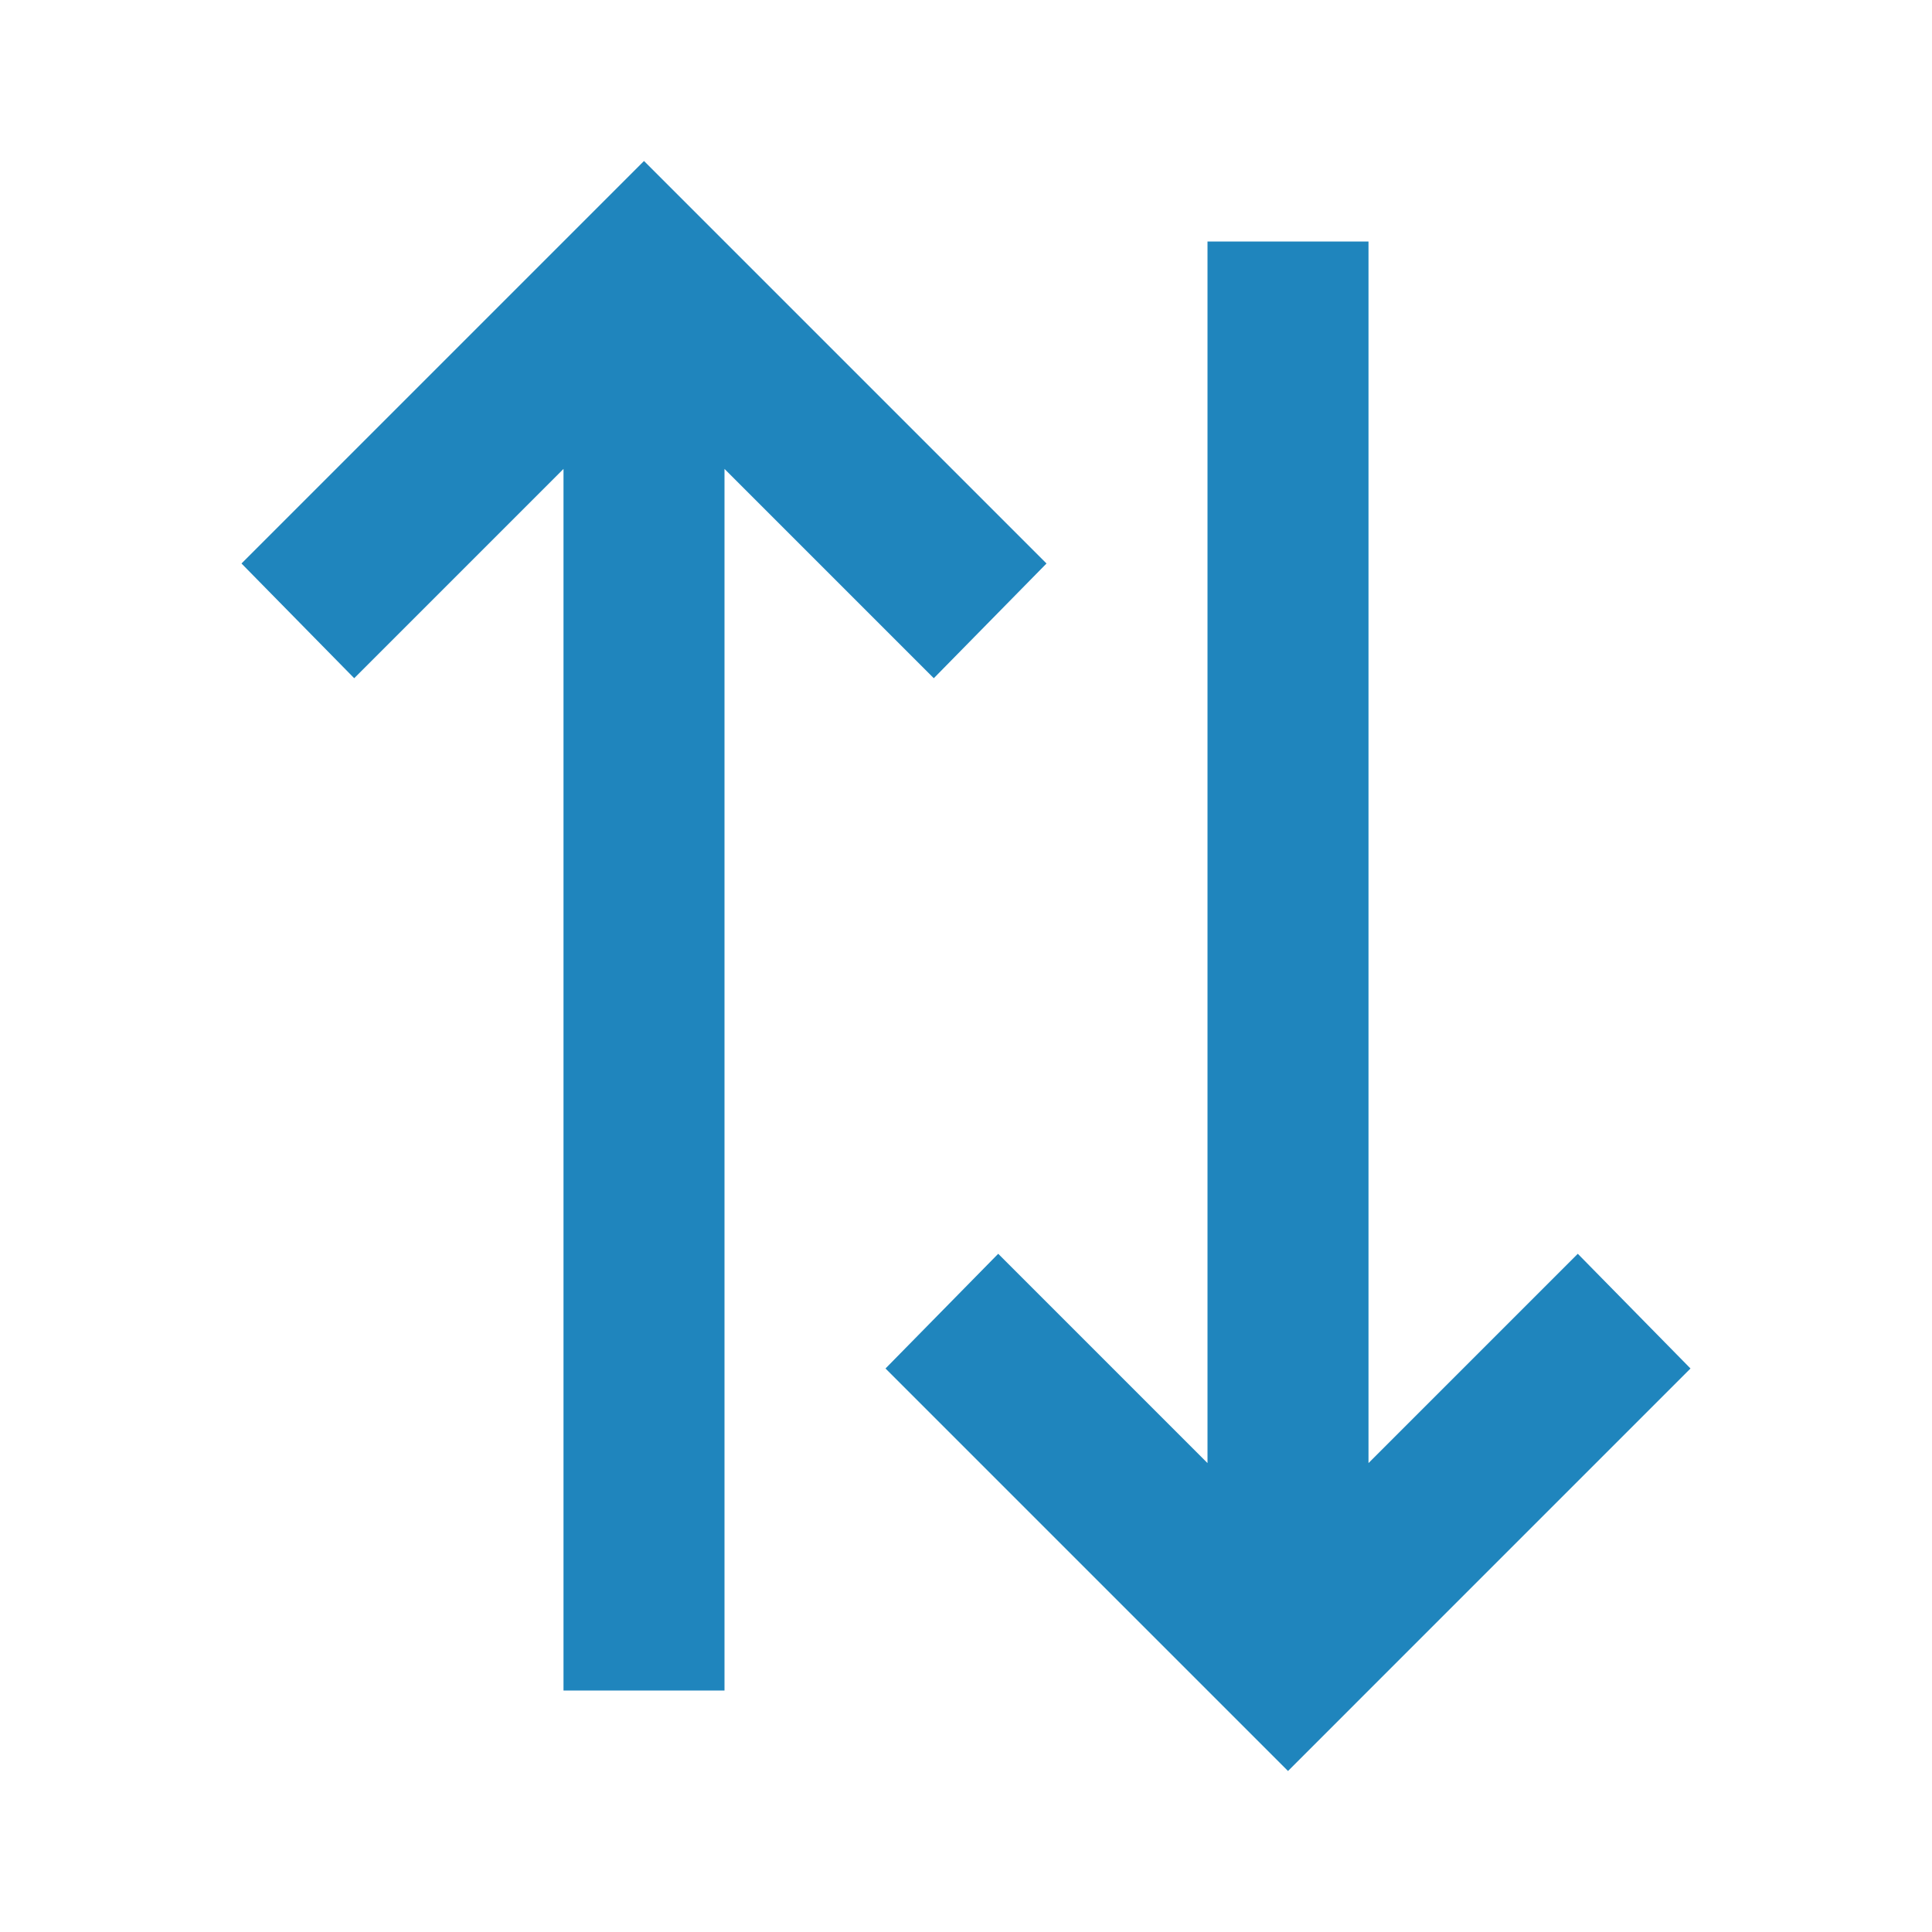
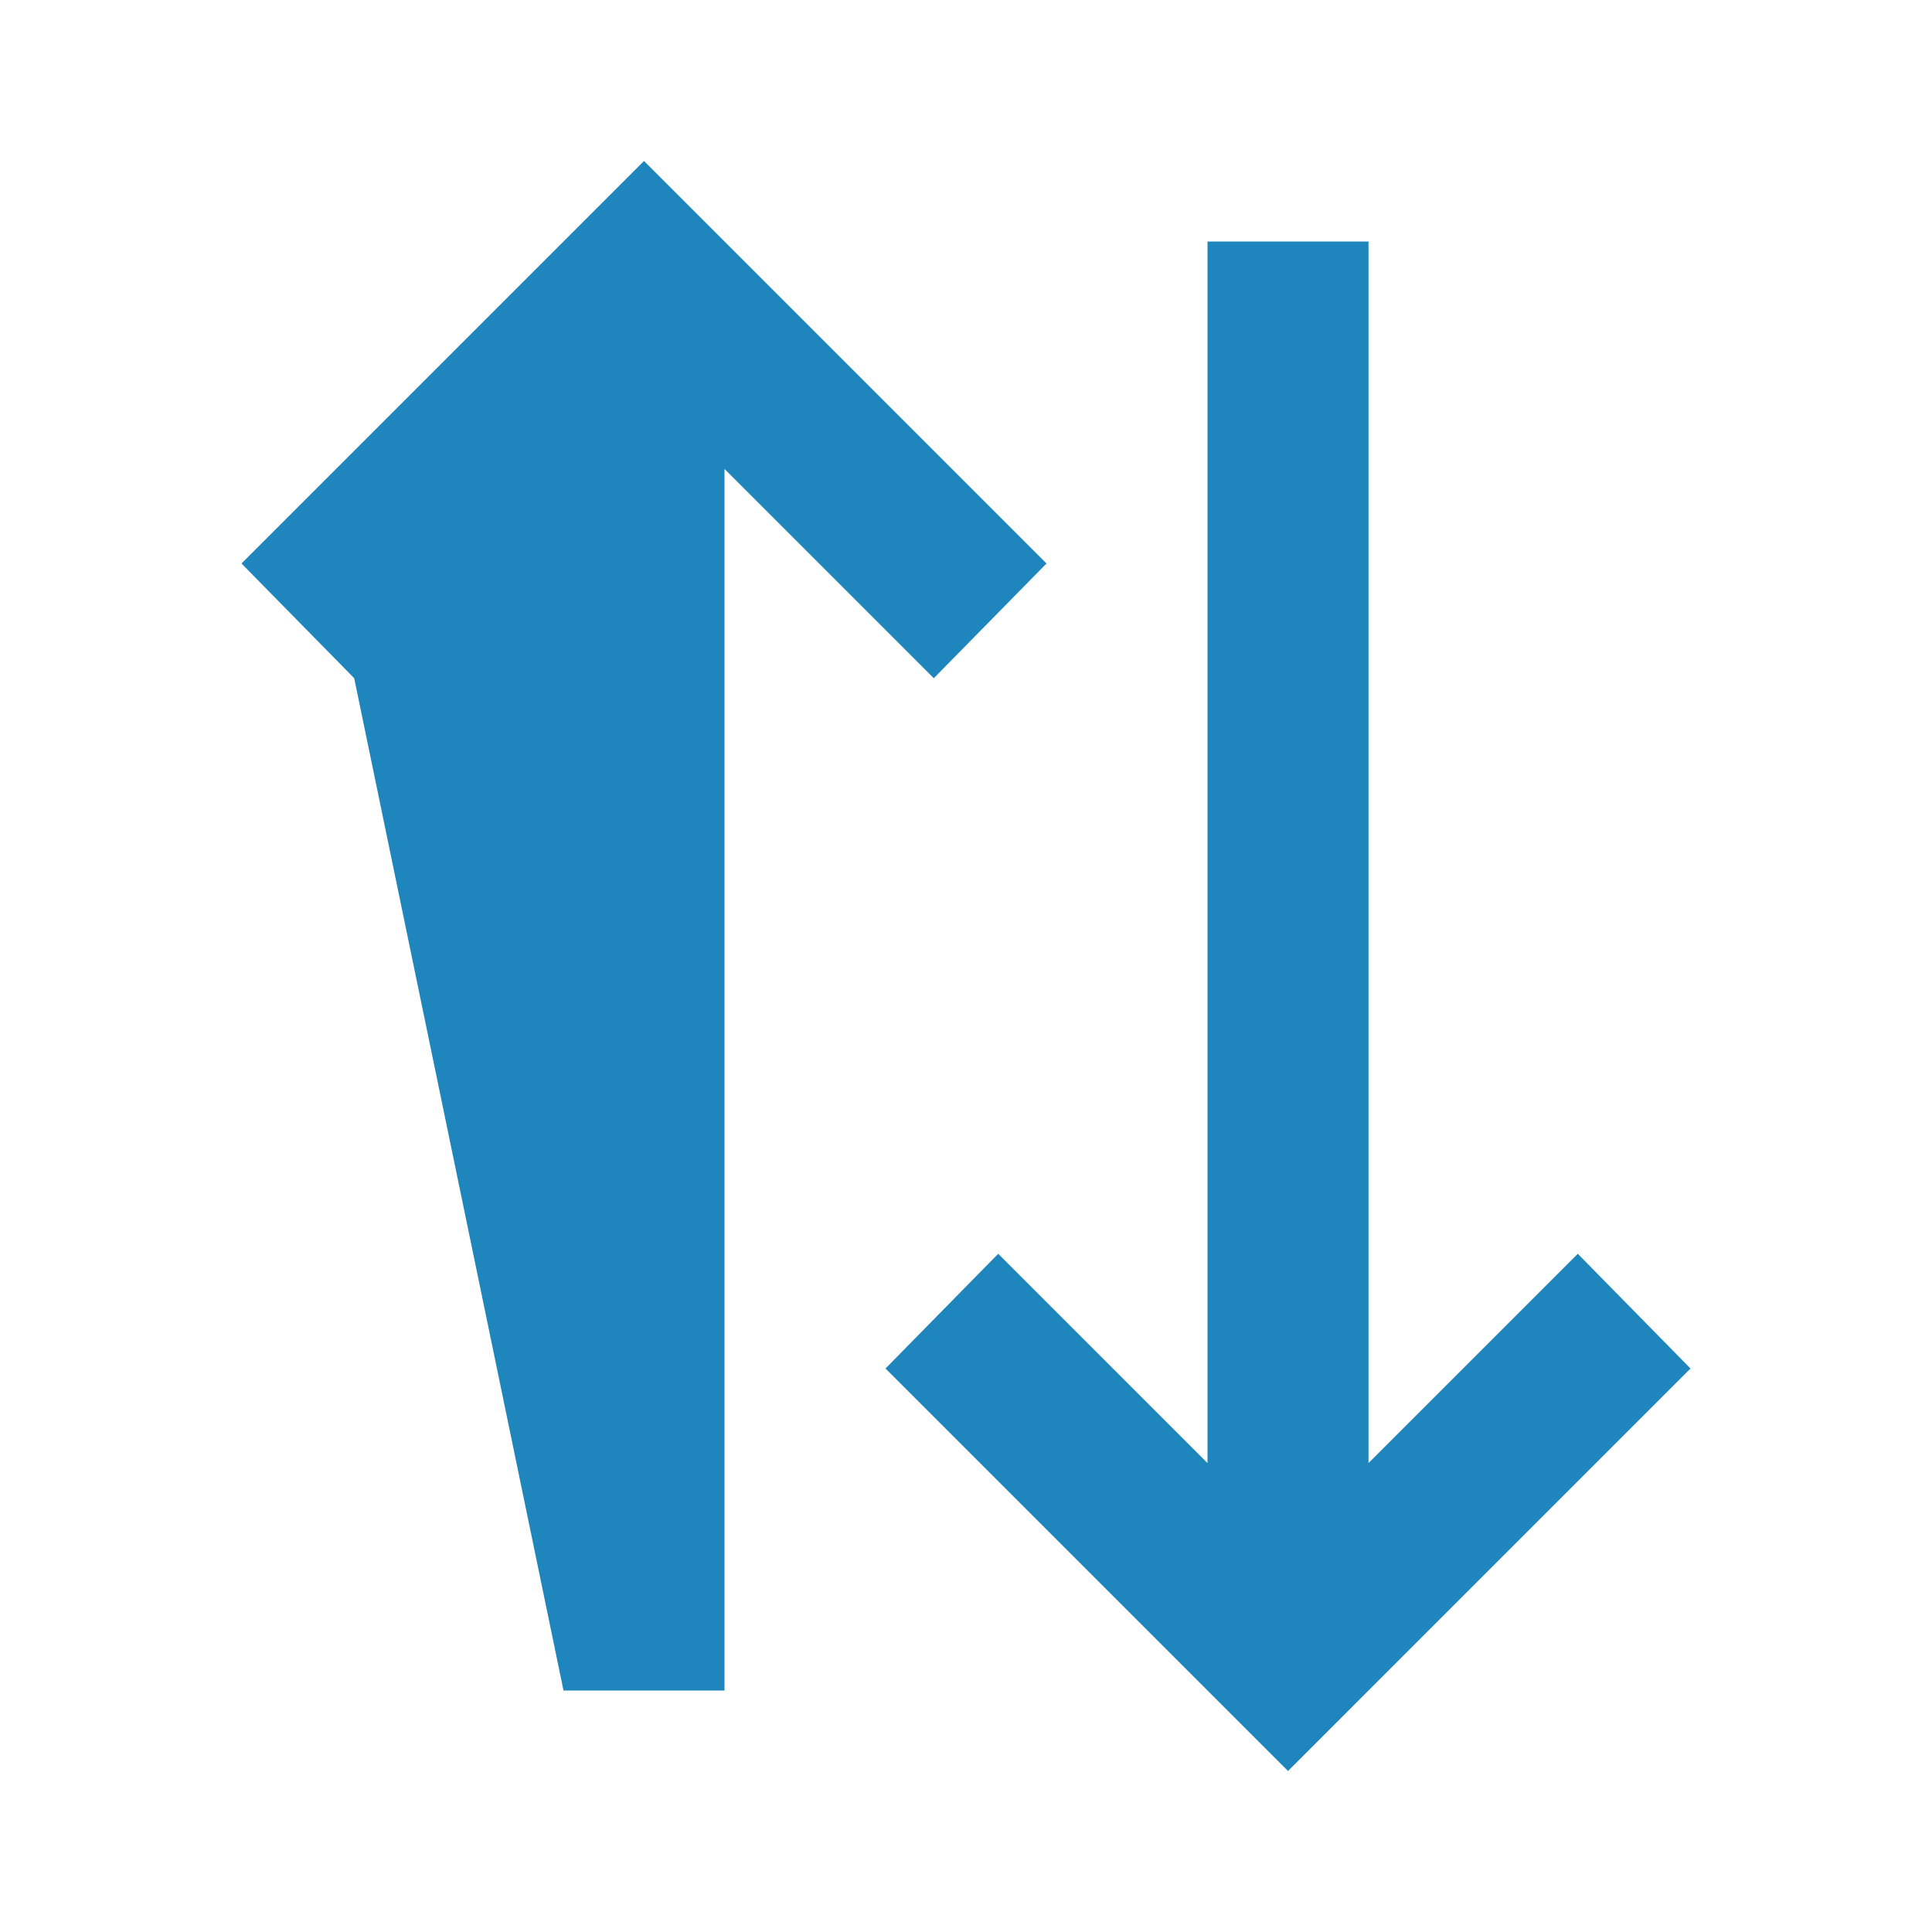
<svg xmlns="http://www.w3.org/2000/svg" width="24" height="24" viewBox="0 0 24 24" fill="none">
-   <path d="M21 17L16 22L11 17L12.4 15.575L15 18.175L15 3L17 3L17 18.175L19.6 15.575L21 17ZM13 7L11.6 8.425L9 5.825L9 21L7 21L7 5.825L4.4 8.425L3 7L8 2L13 7Z" fill="#1F85BD" />
+   <path d="M21 17L16 22L11 17L12.4 15.575L15 18.175L15 3L17 3L17 18.175L19.6 15.575L21 17ZM13 7L11.6 8.425L9 5.825L9 21L7 21L4.4 8.425L3 7L8 2L13 7Z" fill="#1F85BD" />
</svg>